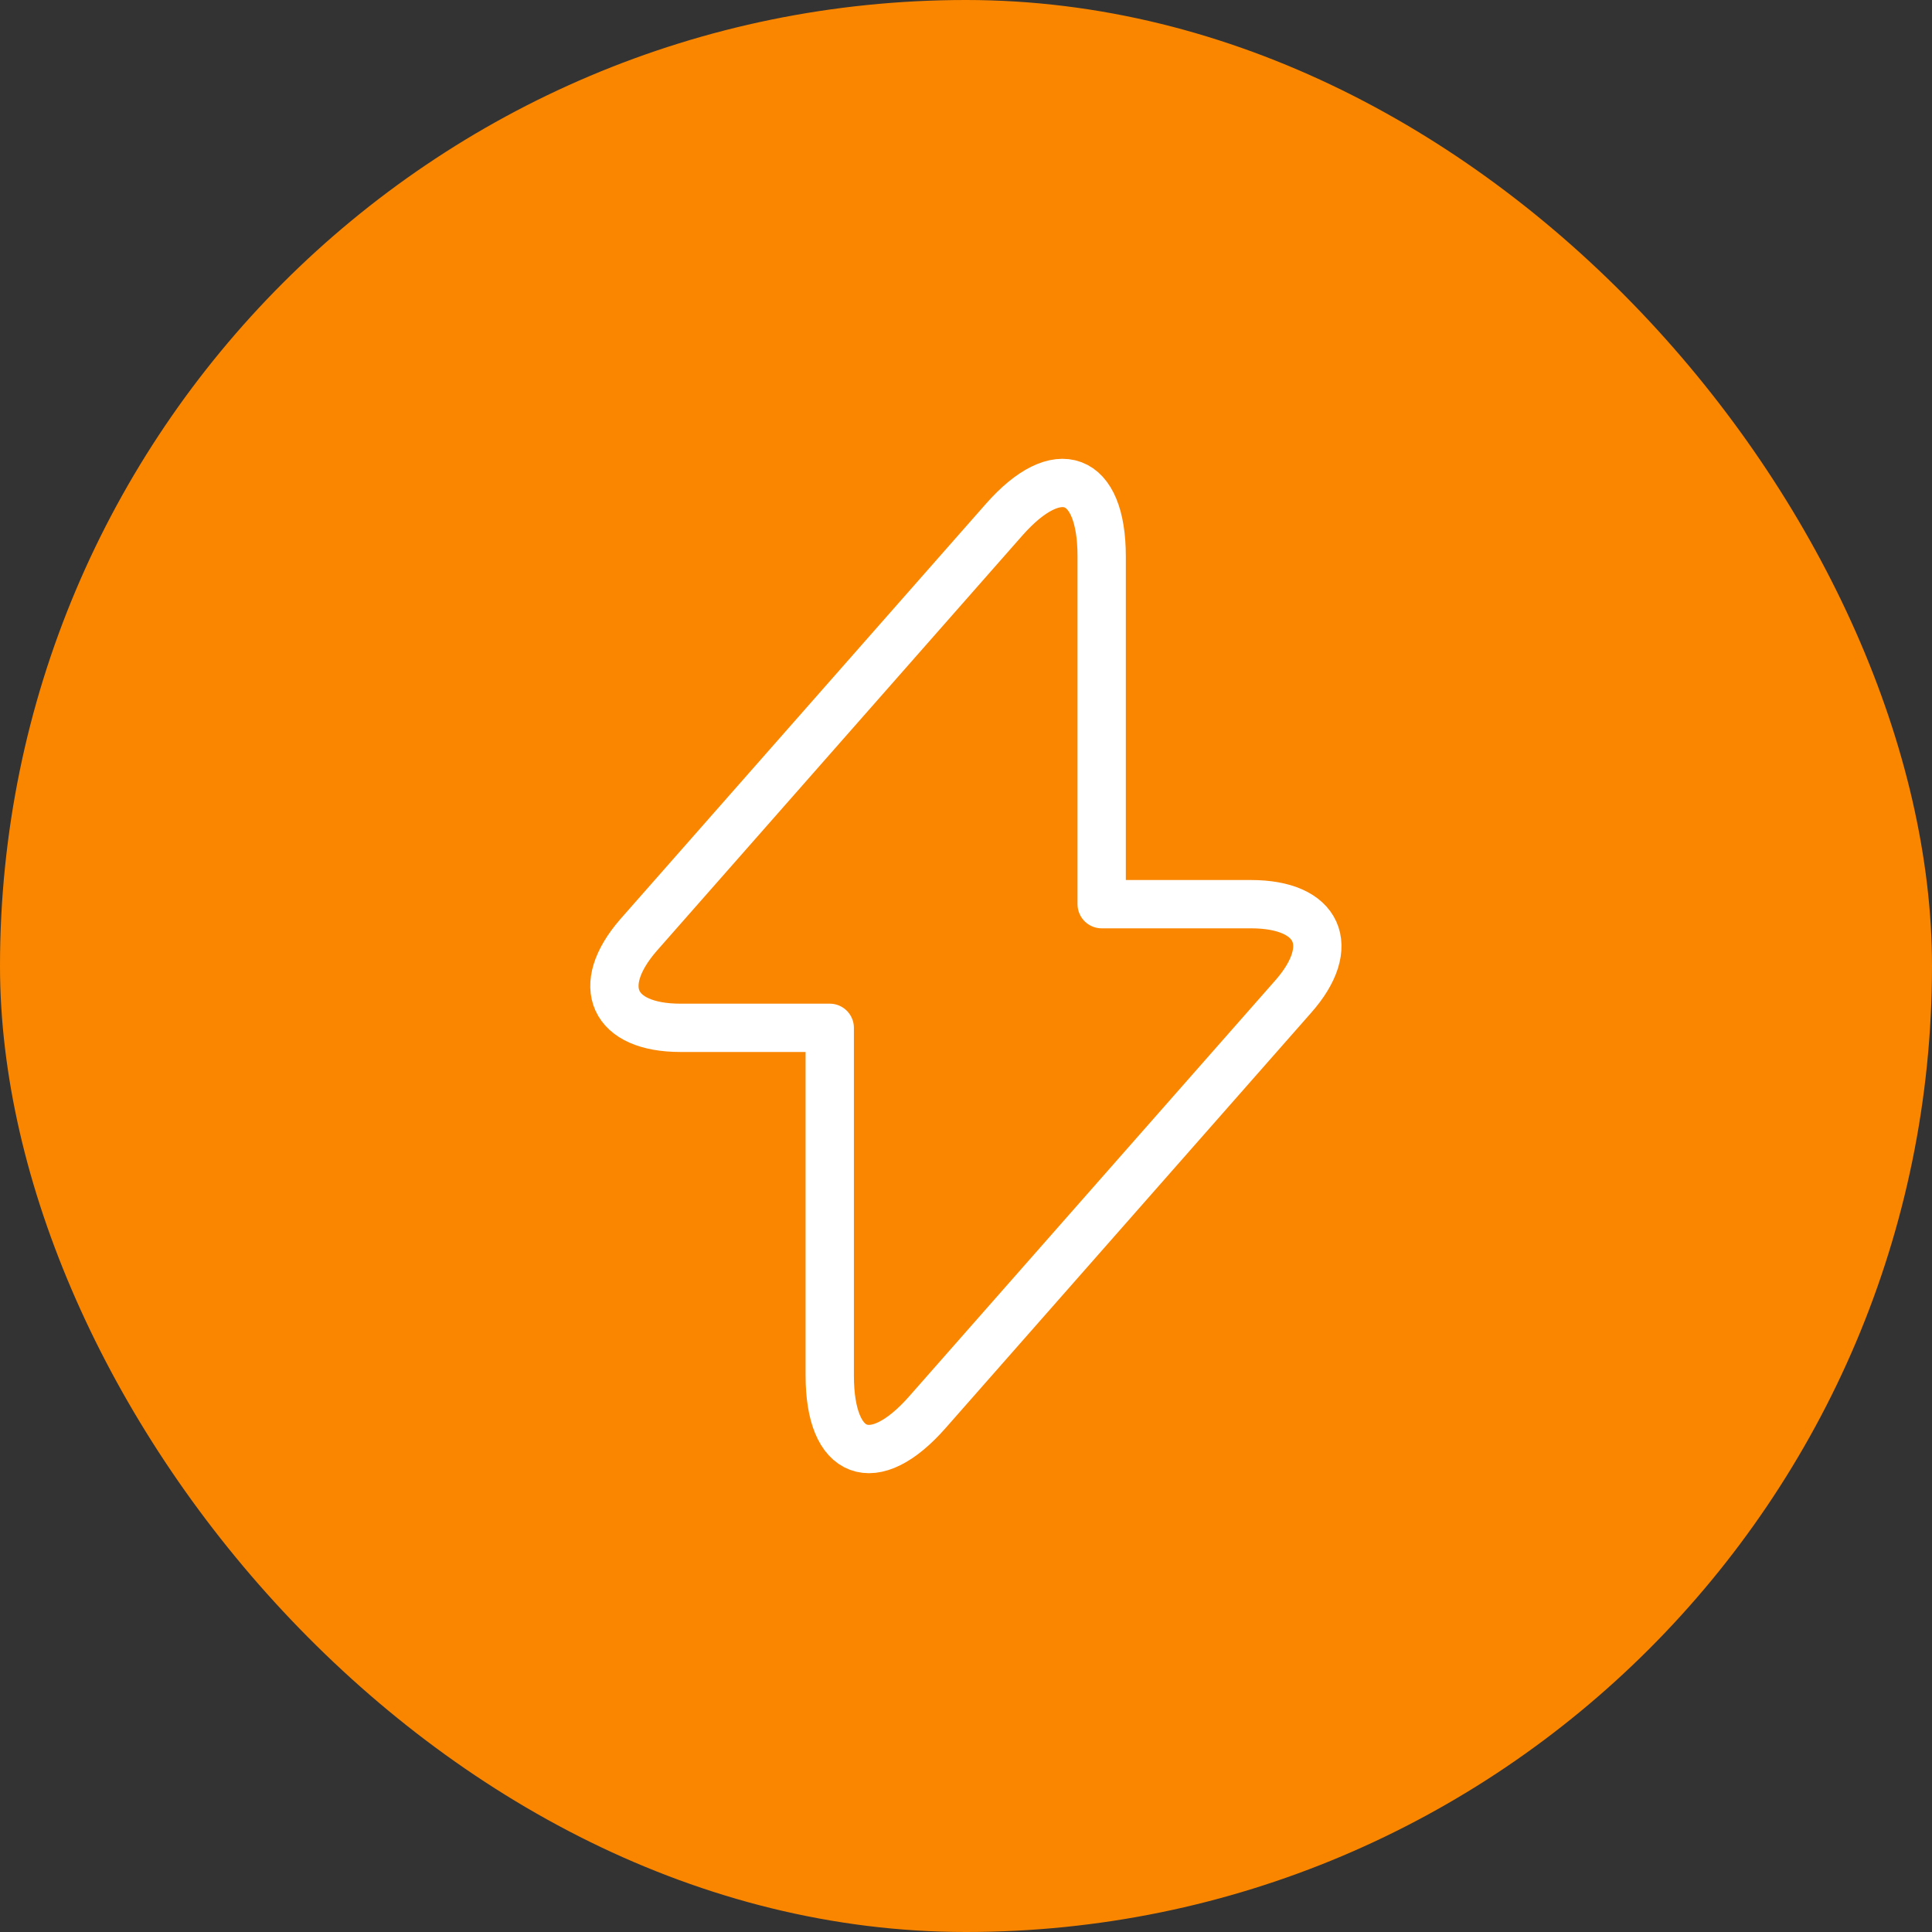
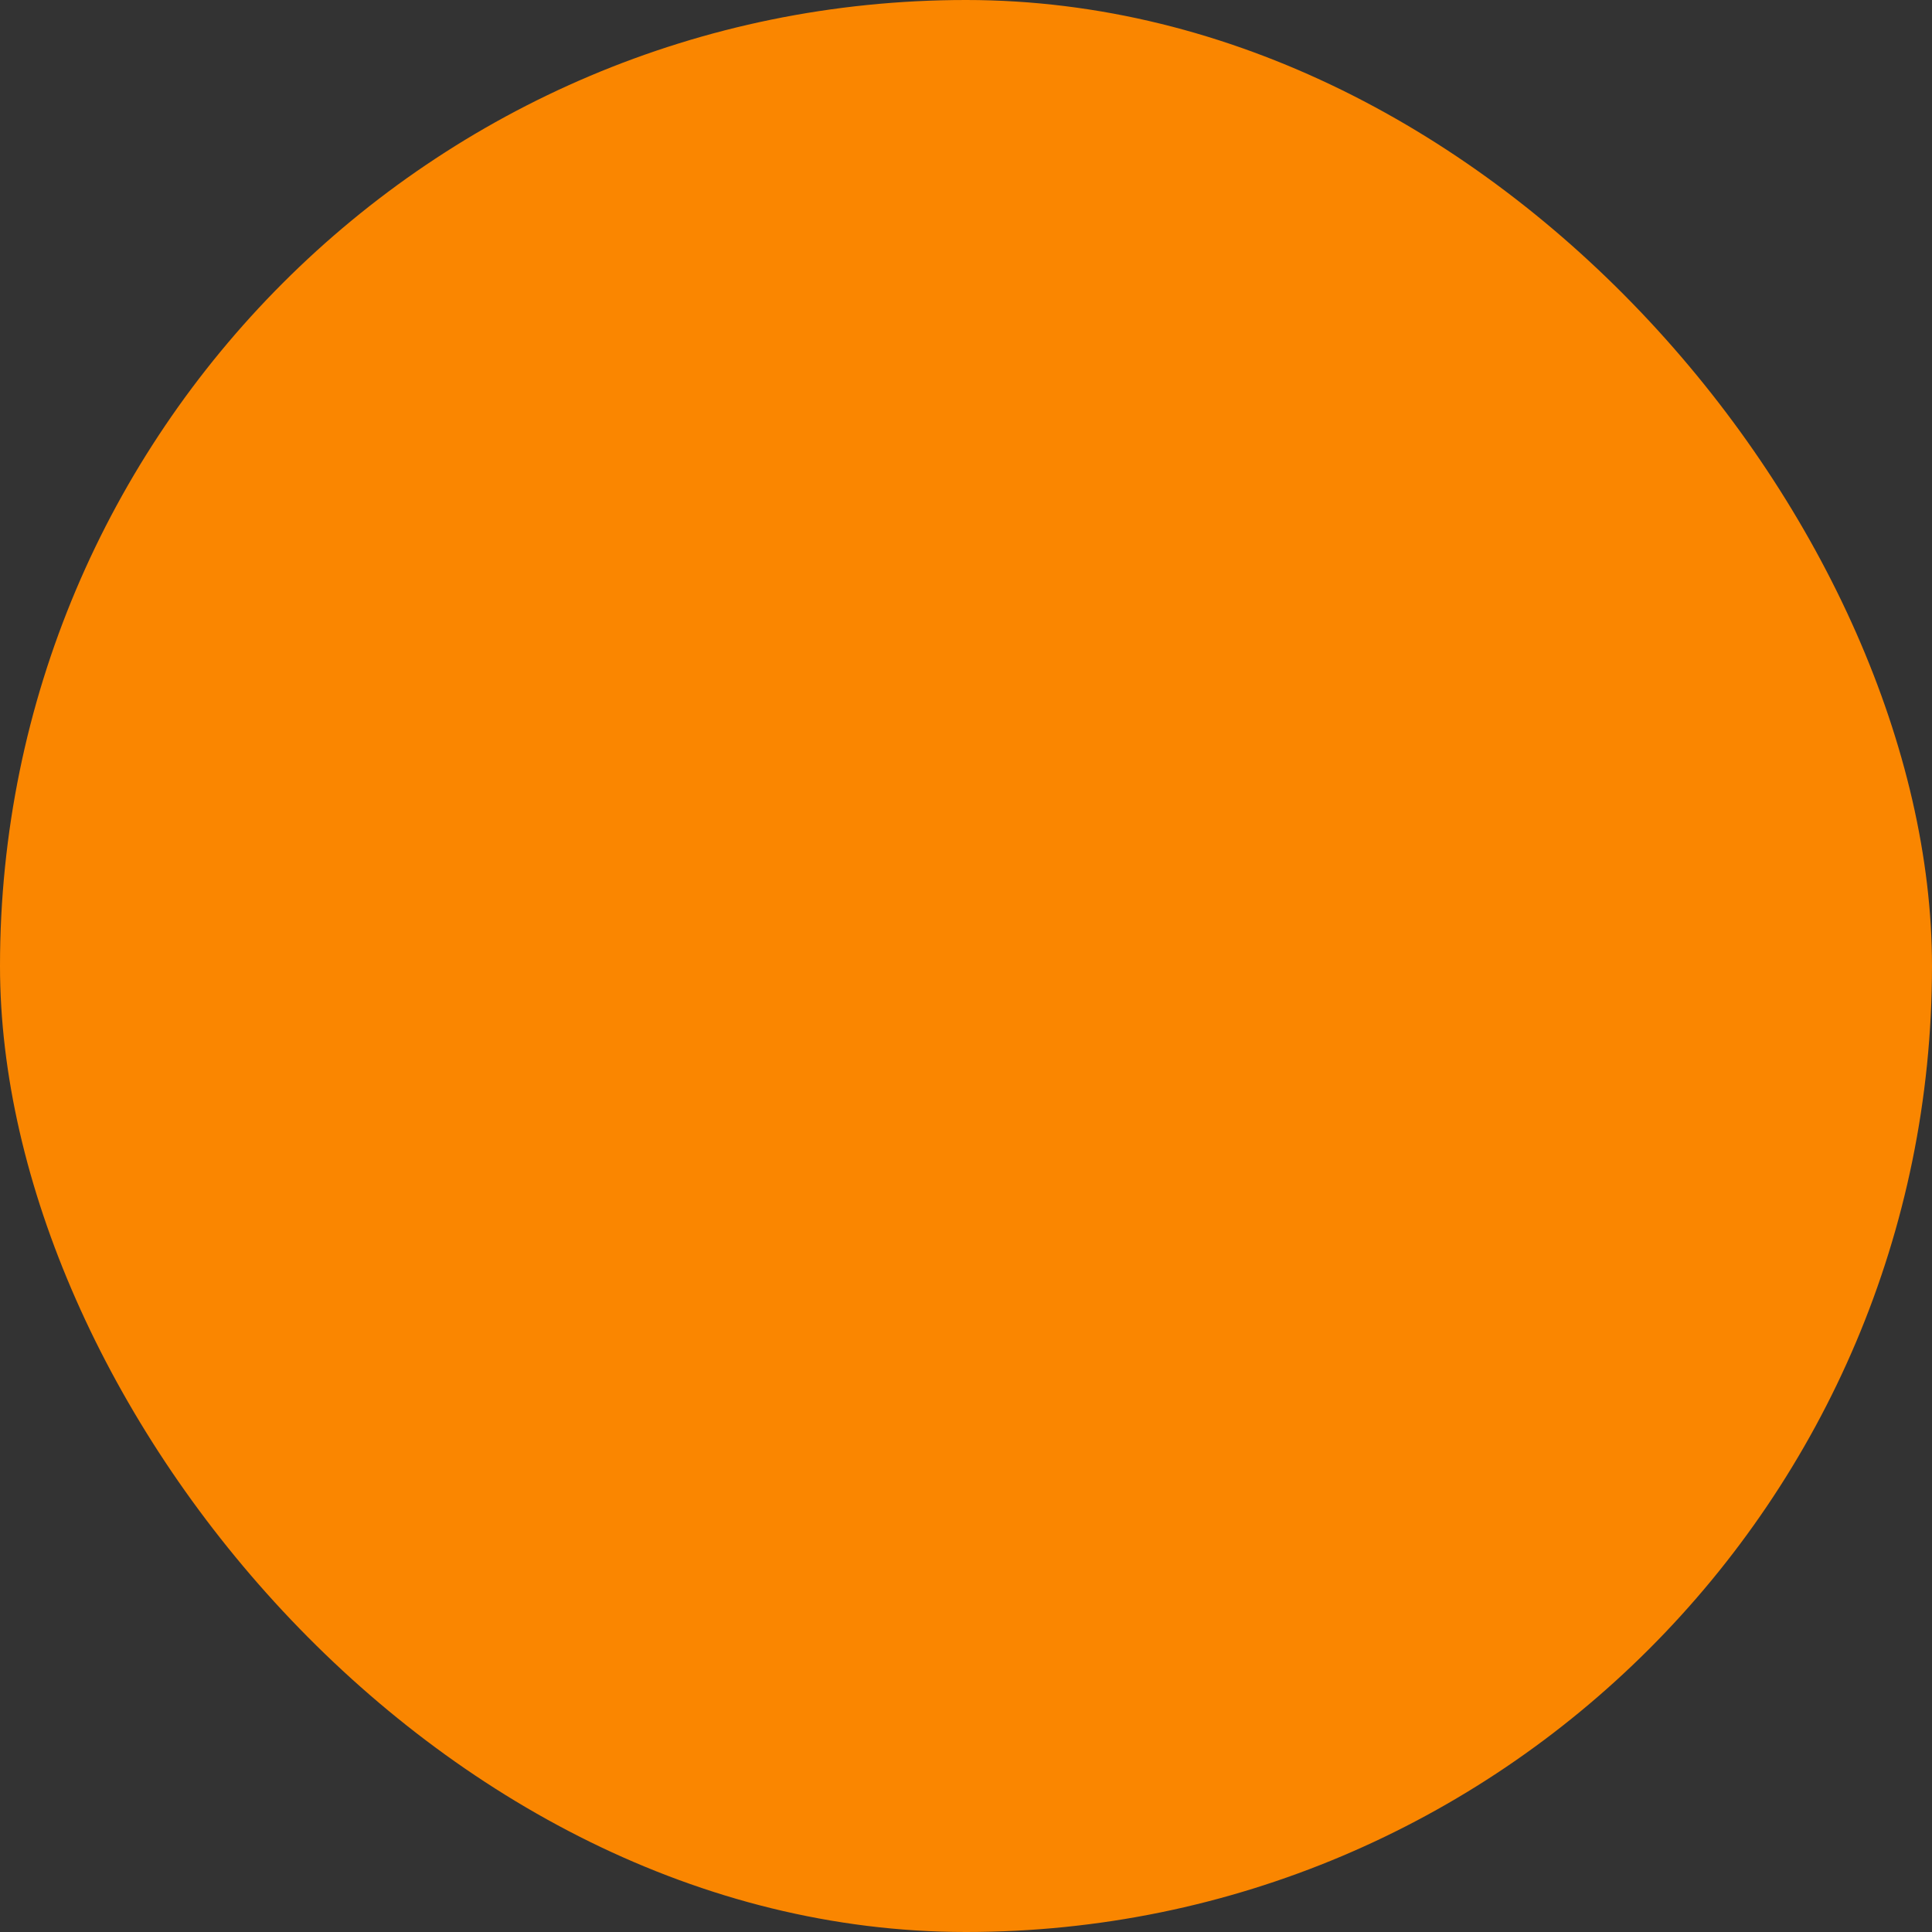
<svg xmlns="http://www.w3.org/2000/svg" width="40" height="40" viewBox="0 0 40 40" fill="none">
  <rect x="0" y="0" width="40" height="40" fill="#333333" stroke="none" />
  <rect width="40" height="40" rx="20" fill="#FA8600" />
-   <path d="M14.089 21.28H17.179V28.48C17.179 30.16 18.089 30.5 19.199 29.24L26.769 20.64C27.699 19.59 27.309 18.72 25.899 18.72H22.809V11.52C22.809 9.84 21.899 9.5 20.789 10.76L13.219 19.36C12.299 20.42 12.689 21.28 14.089 21.28Z" stroke="white" stroke-miterlimit="10" stroke-linecap="round" stroke-linejoin="round" />
</svg>